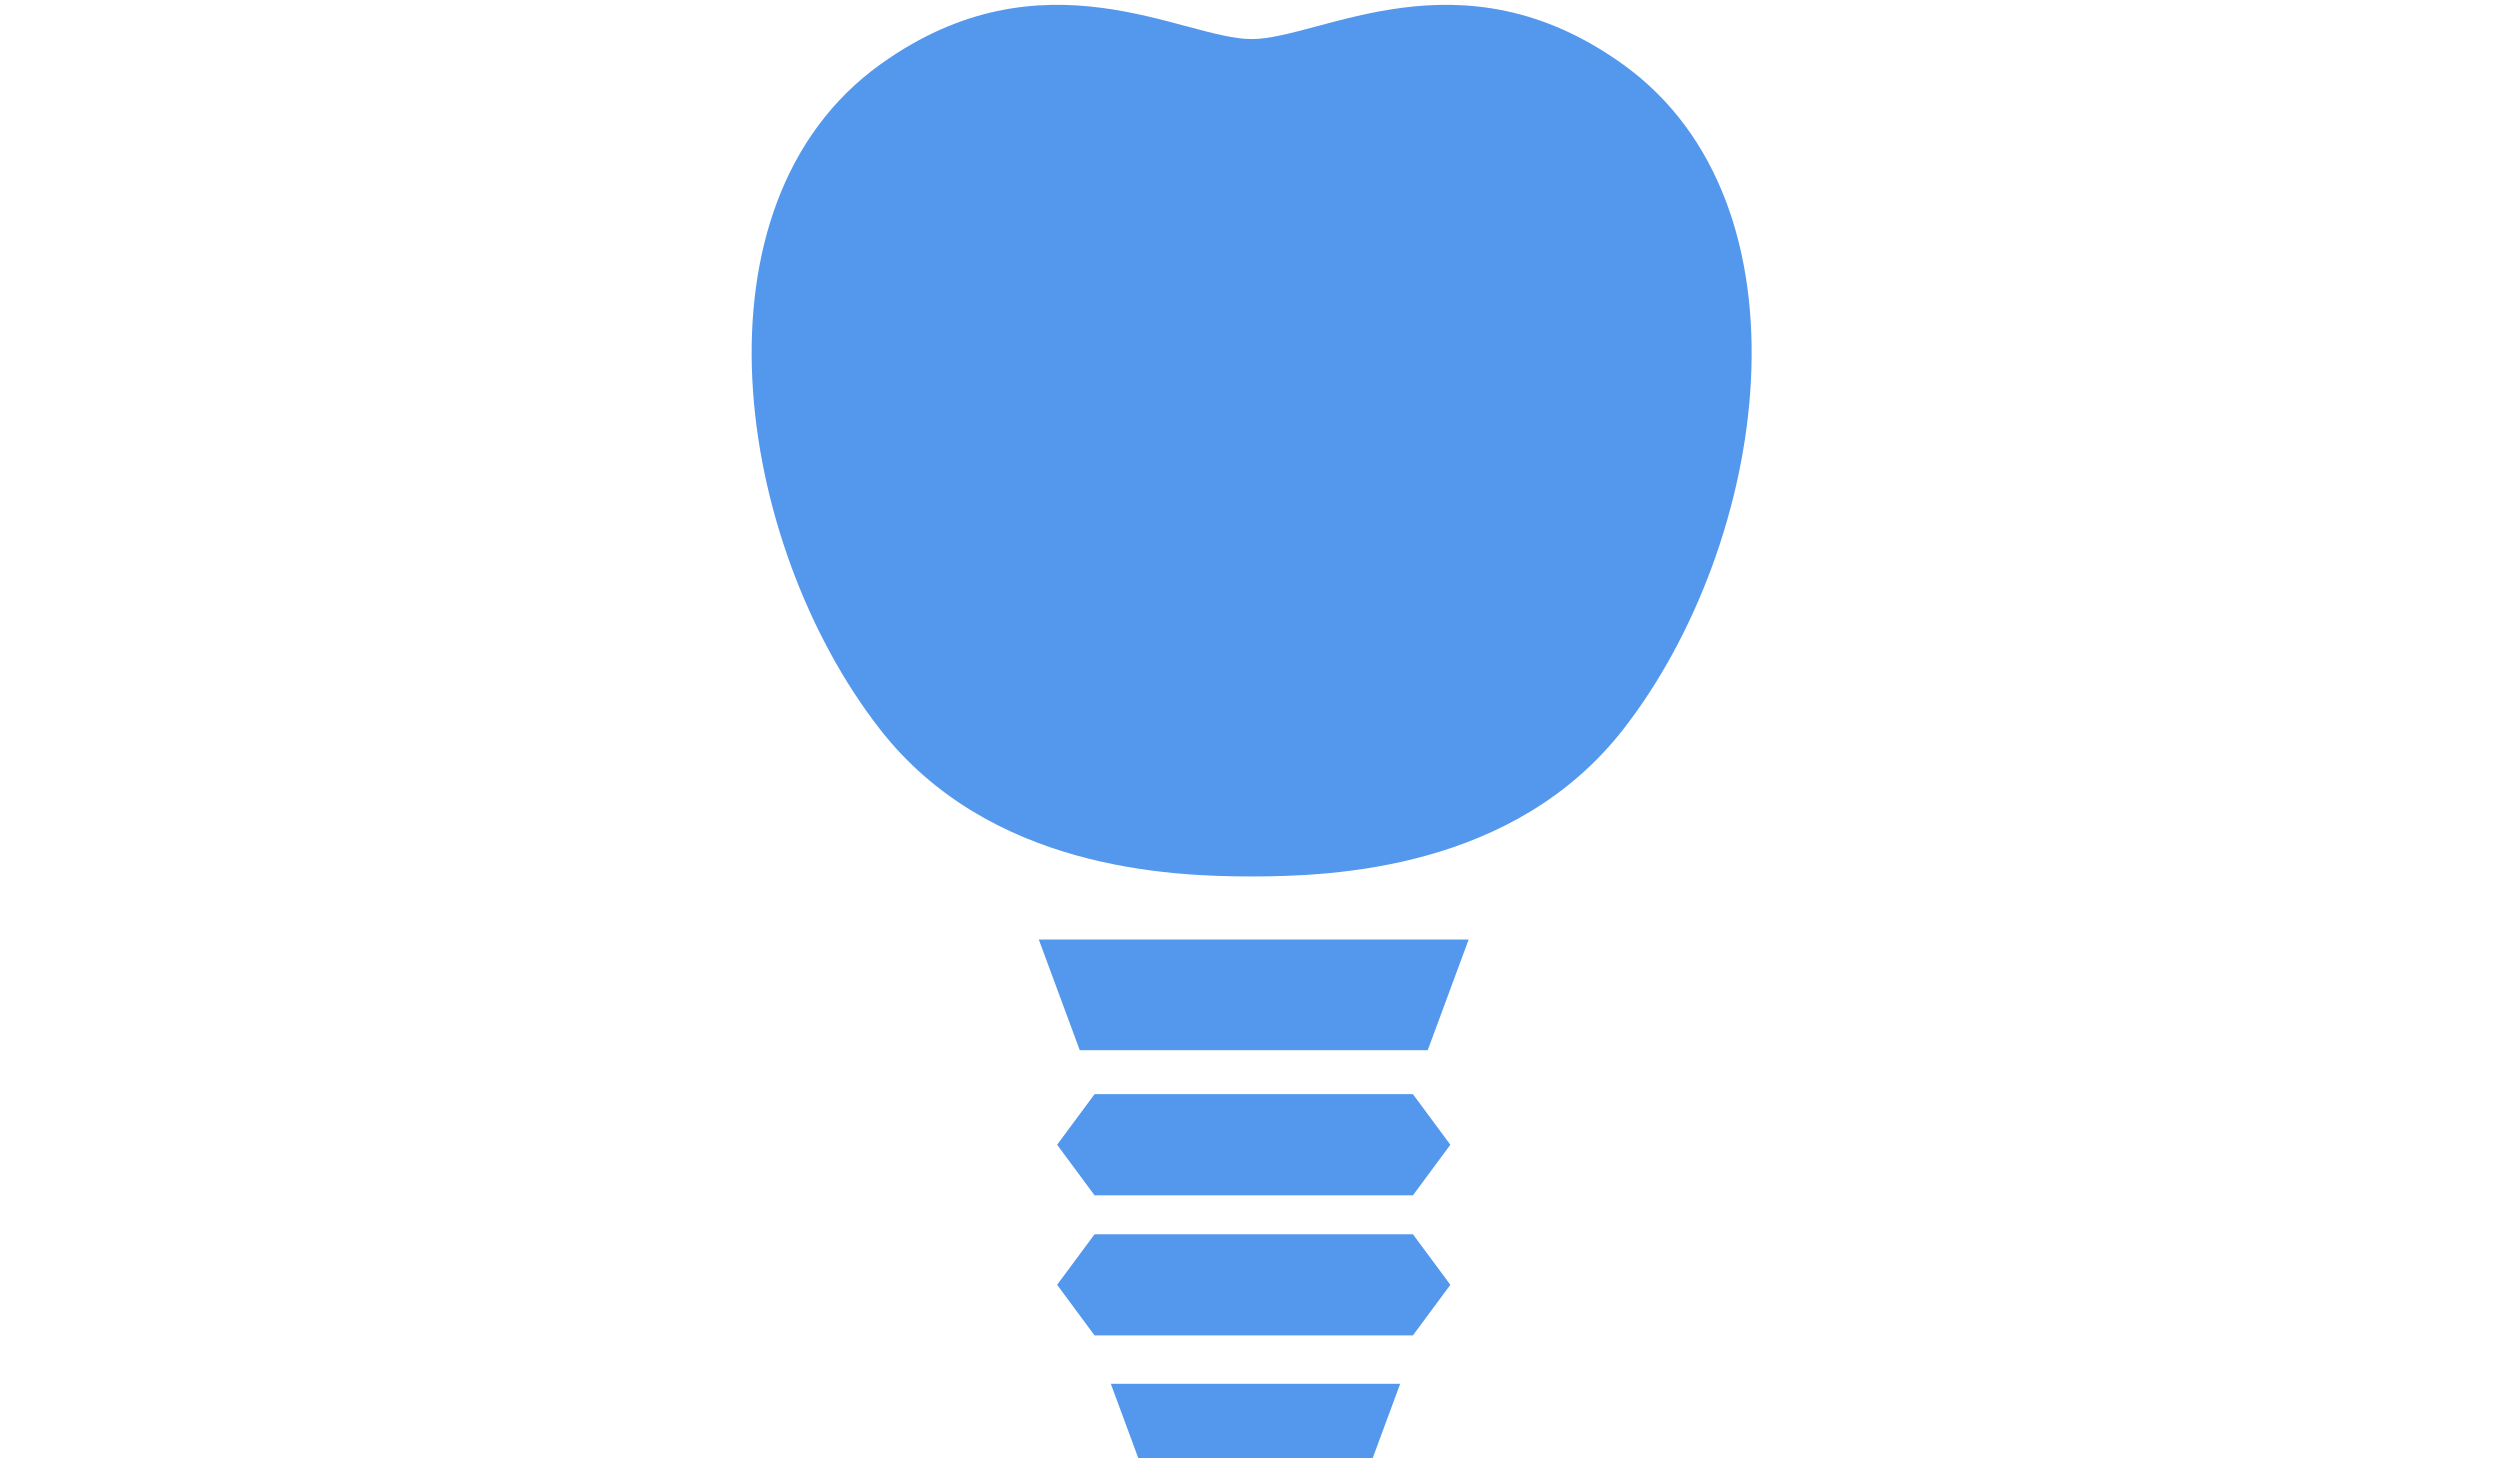
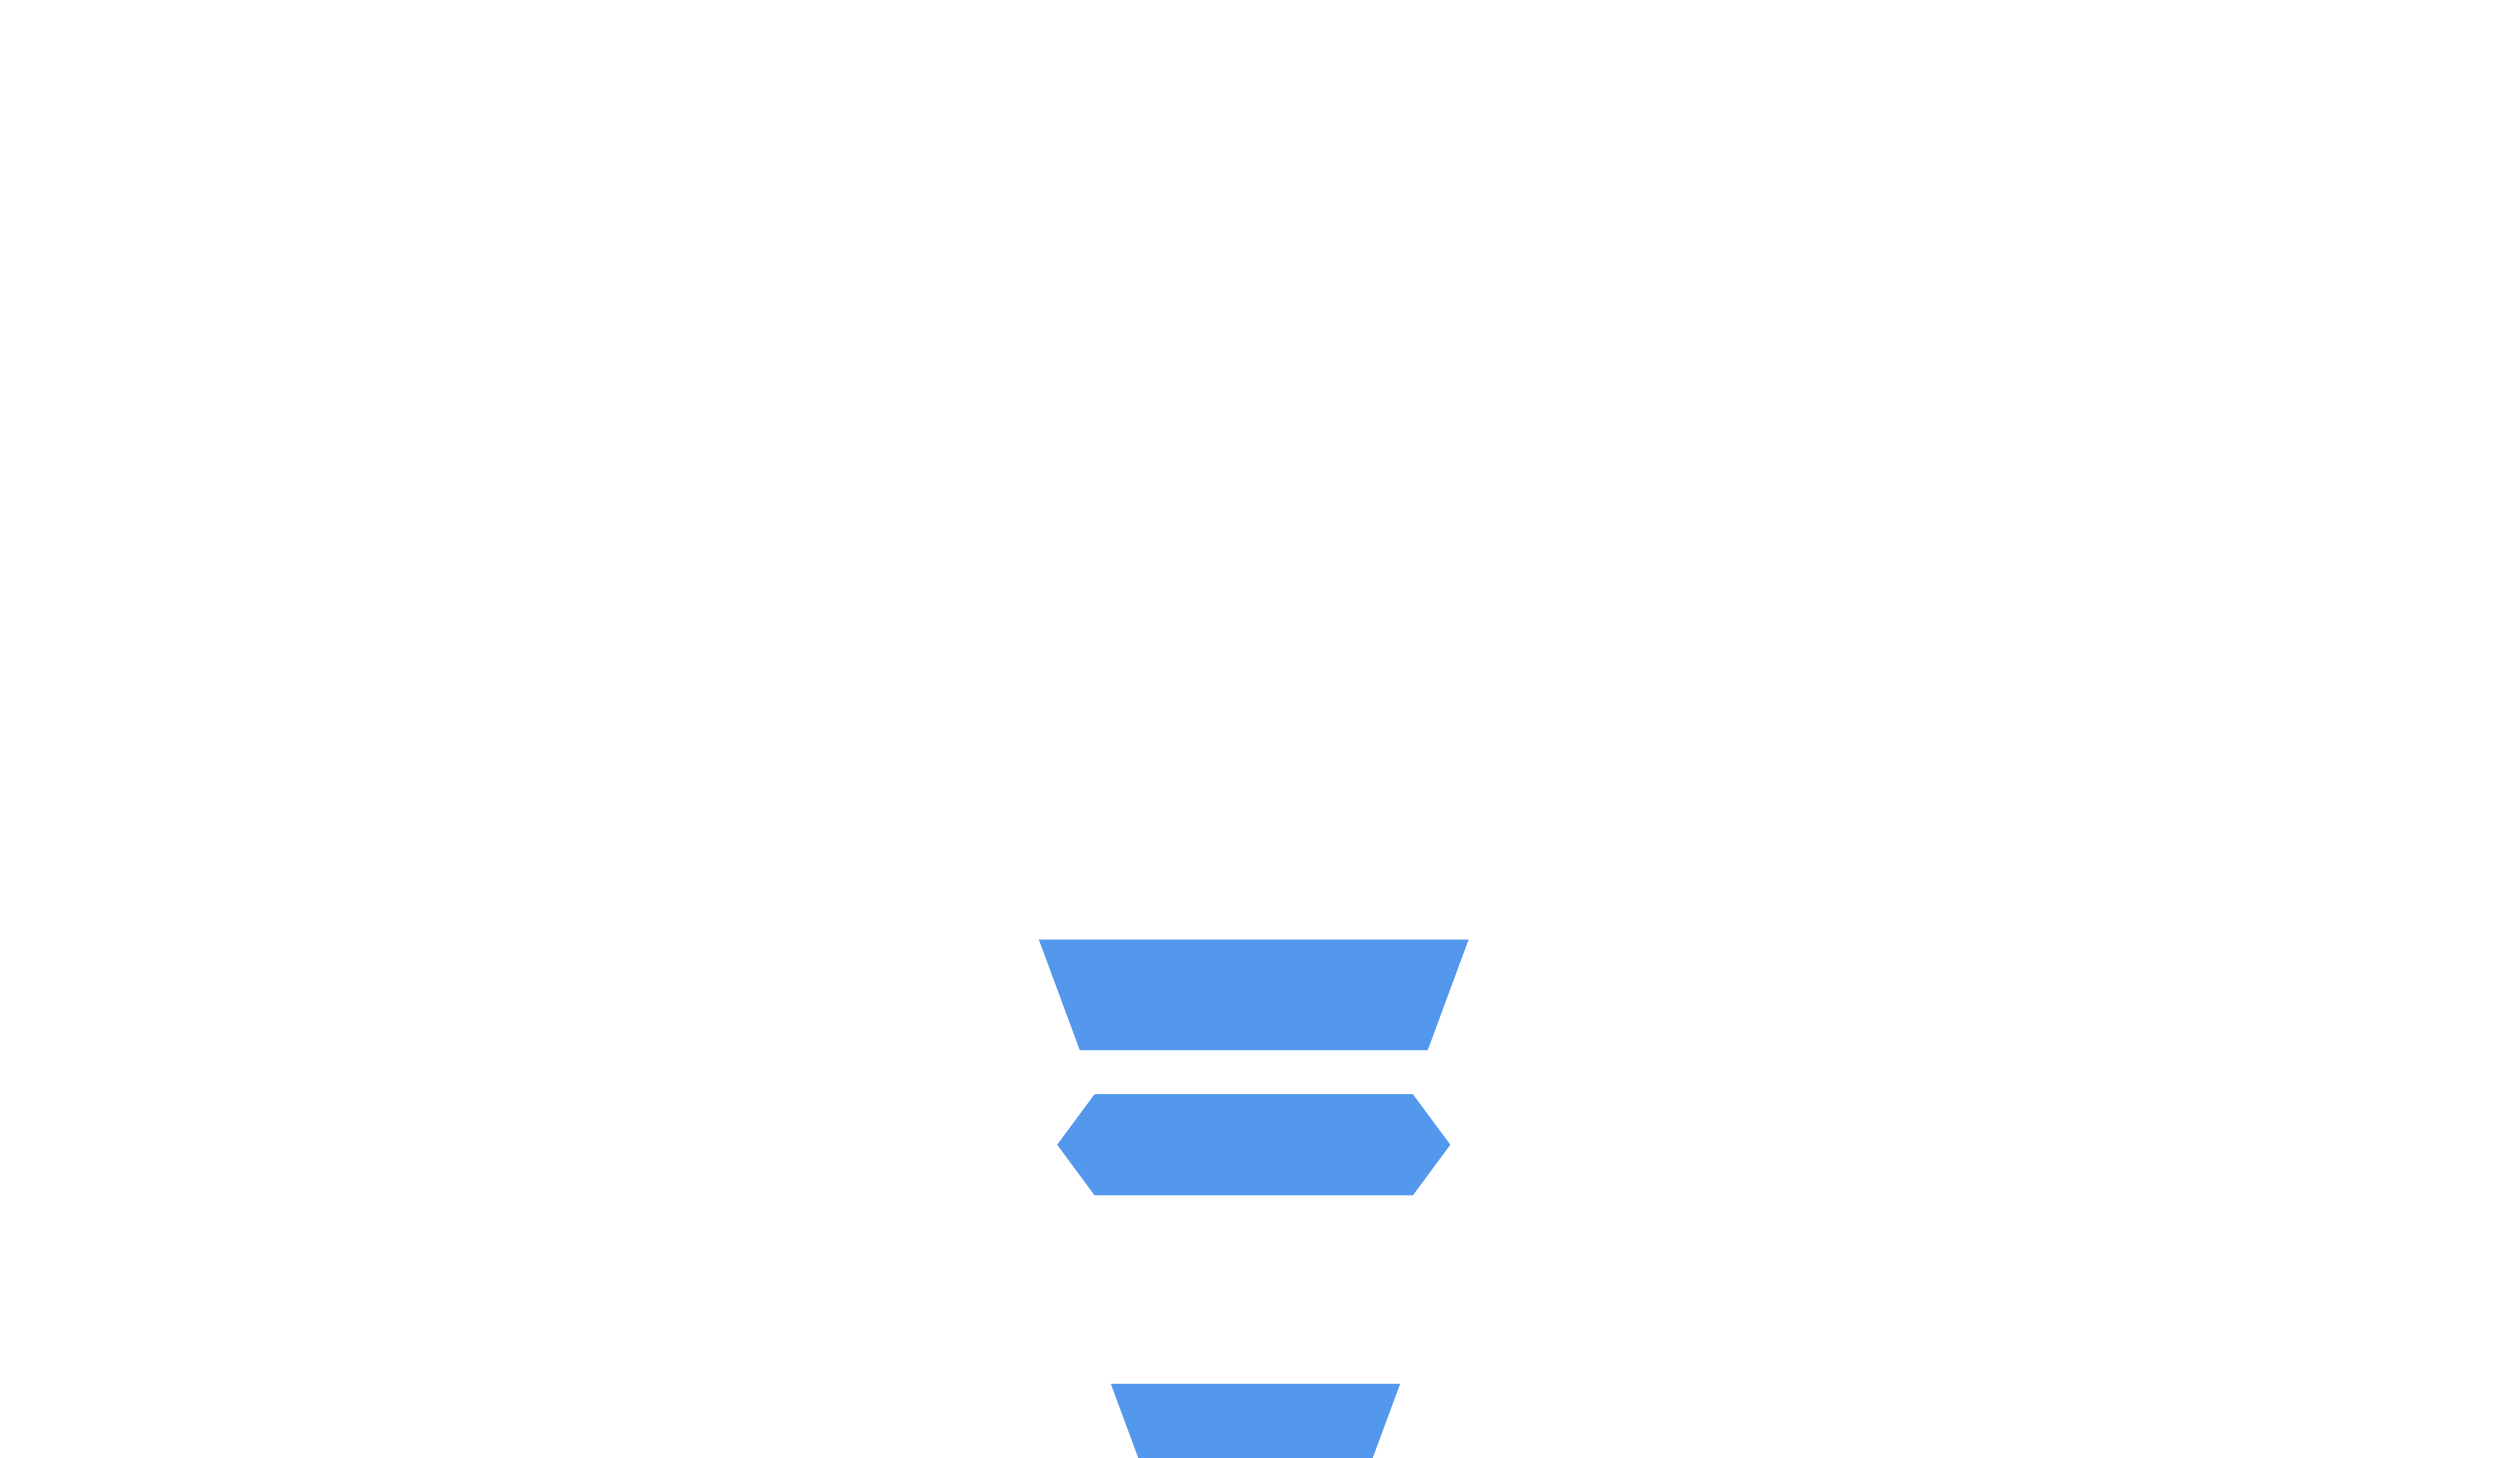
<svg xmlns="http://www.w3.org/2000/svg" version="1.1" x="0px" y="0px" width="960px" height="560px" viewBox="0.5 -9.5 960 560" enable-background="new 0.5 -9.5 960 560" xml:space="preserve">
  <g id="_x31_">
    <g>
-       <path fill="#5398EC" d="M623.689,15.197c-62.604-44.945-116.083-9.698-142.554-9.698c-26.467,0-79.944-35.248-142.551,9.698    c-75.198,53.991-55.924,183.808-0.141,255.37c41.876,53.71,111.327,56.491,142.69,56.491c31.365,0,100.818-2.78,142.692-56.491    C679.615,199.005,698.888,69.188,623.689,15.197z" />
      <polygon fill="#5398EC" points="415.127,351.289 399.402,351.289 415.127,393.776 548.747,393.776 564.46,351.289     548.747,351.289   " />
      <polygon fill="#5398EC" points="437.636,550.5 527.58,550.5 538.16,521.89 427.057,521.89   " />
      <polygon fill="#5398EC" points="420.817,410.652 406.435,430.08 420.817,449.519 543.057,449.519 557.432,430.08 543.057,410.652       " />
-       <polygon fill="#5398EC" points="420.817,464.446 406.435,483.864 420.817,503.303 543.057,503.303 557.432,483.864     543.057,464.446   " />
    </g>
  </g>
  <g id="_x32_" display="none">
</g>
  <g id="_x33_" display="none">
</g>
</svg>